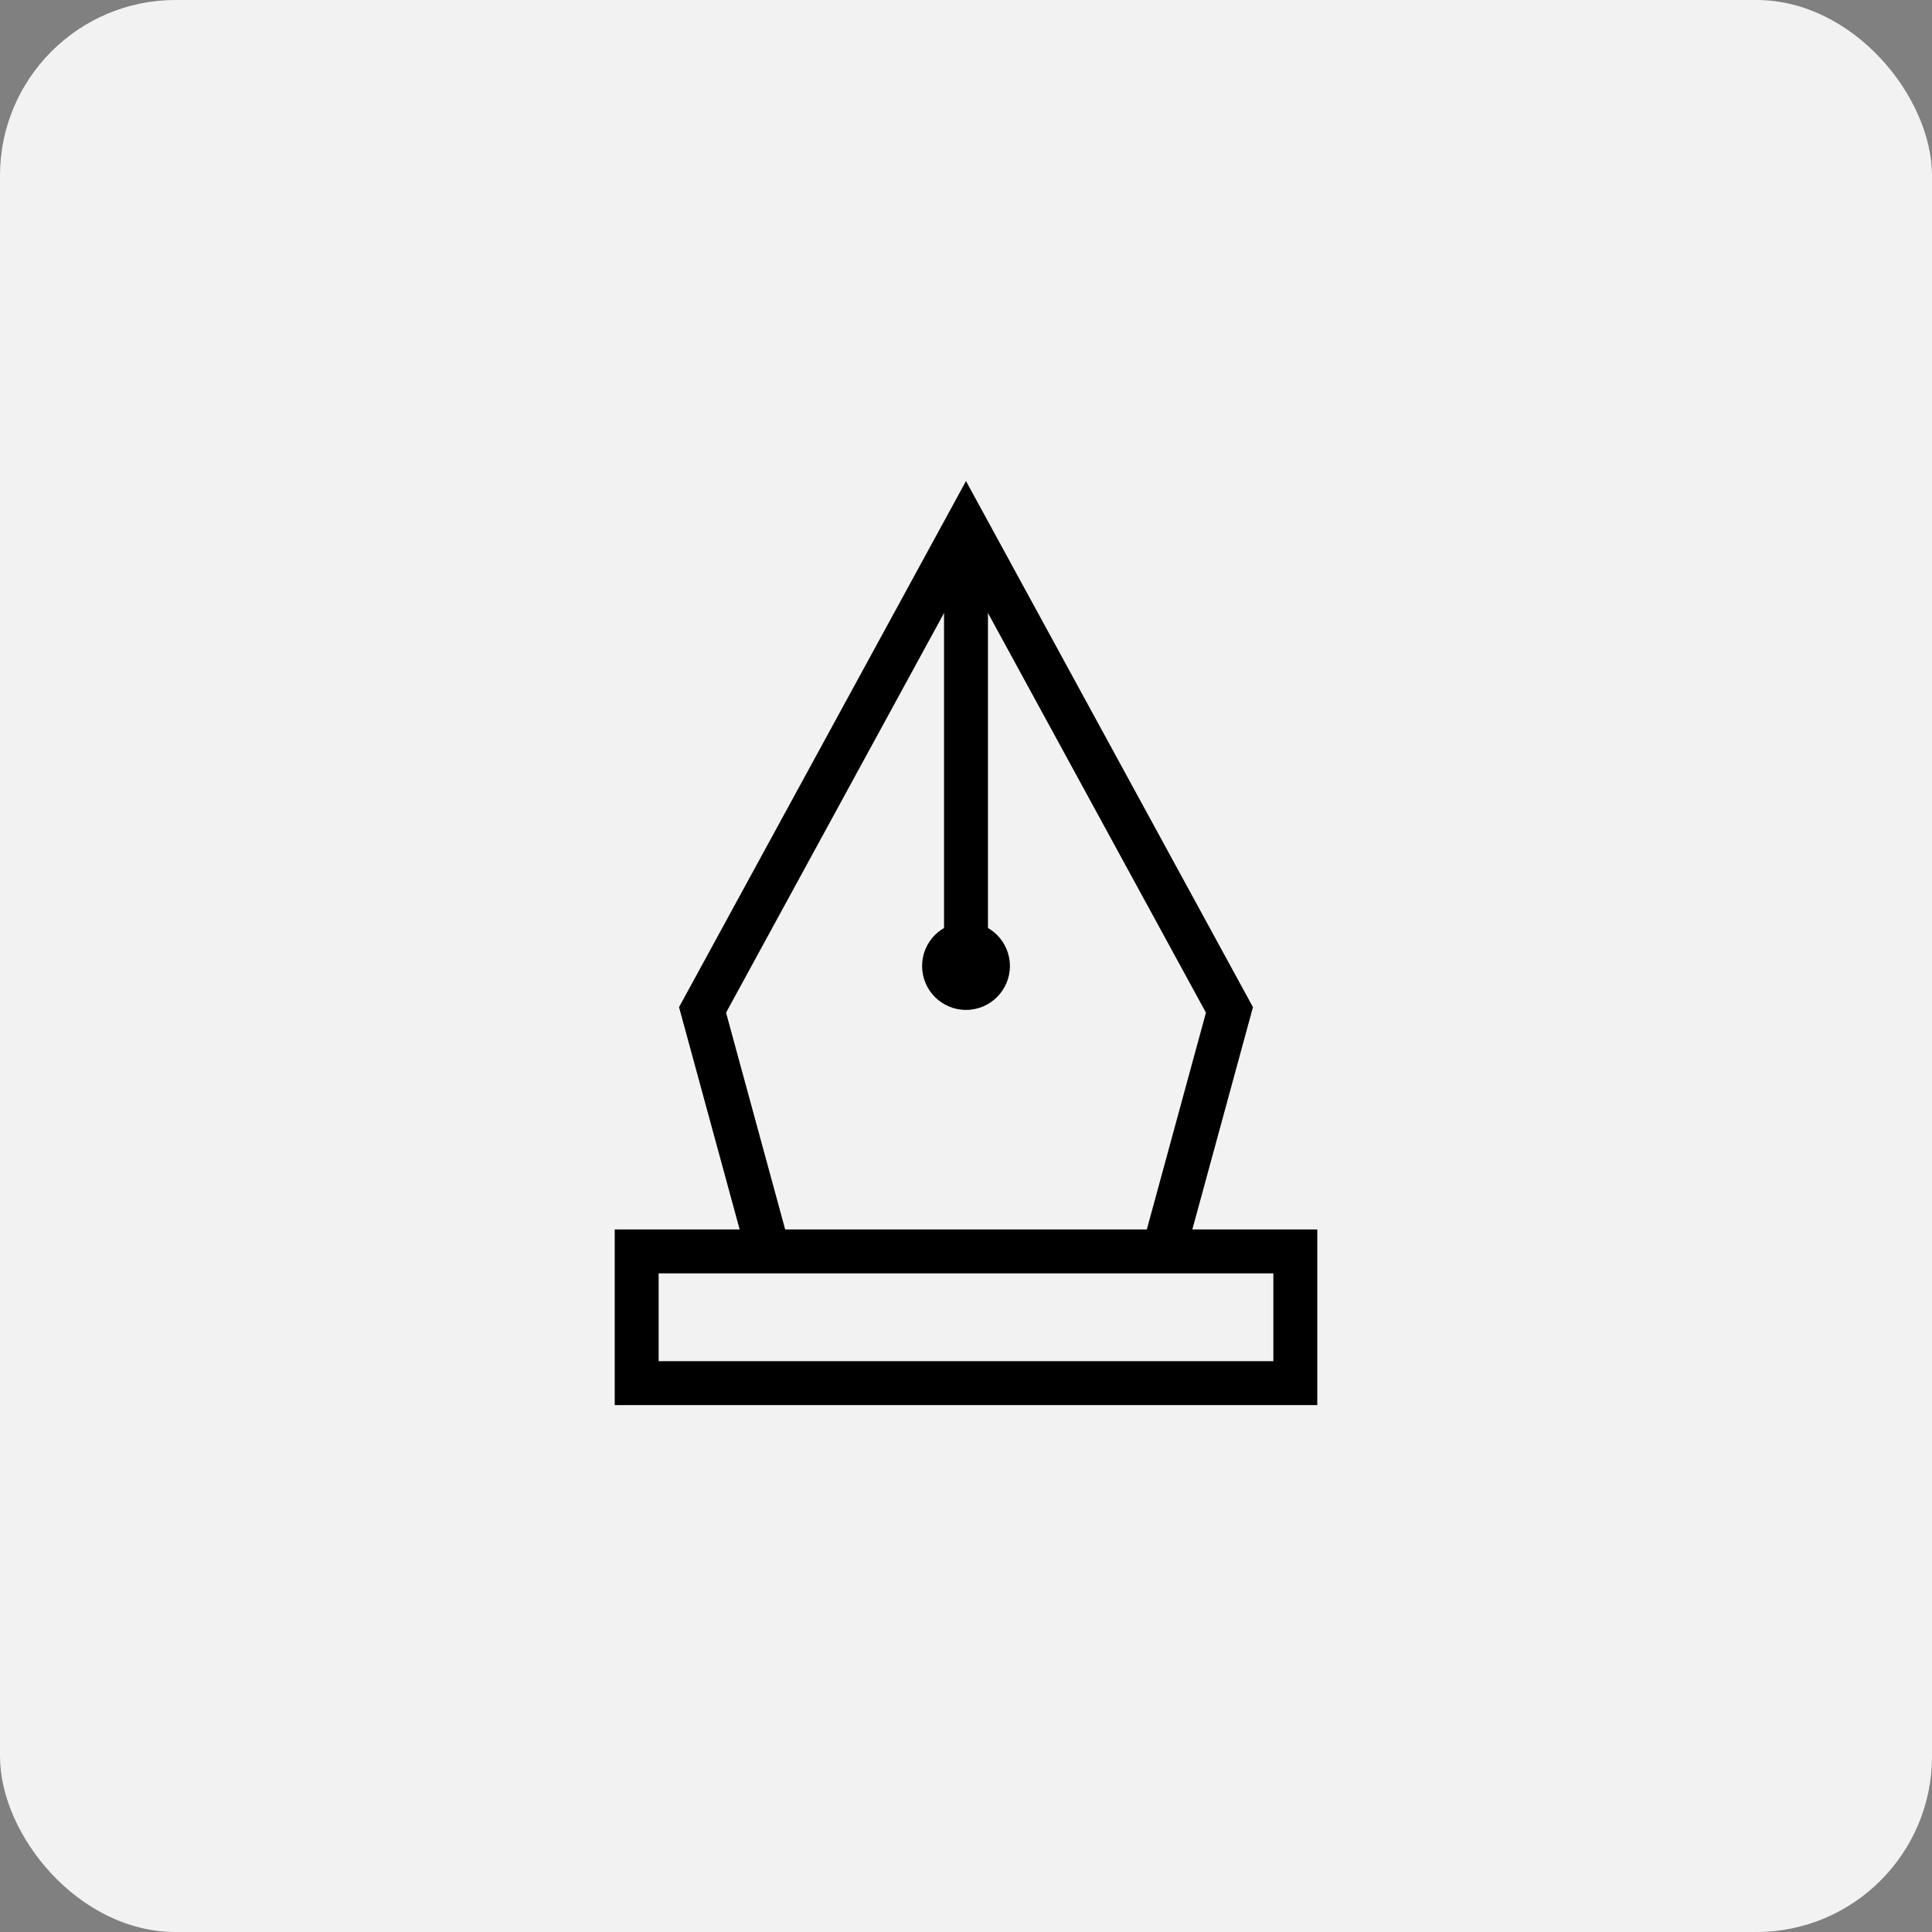
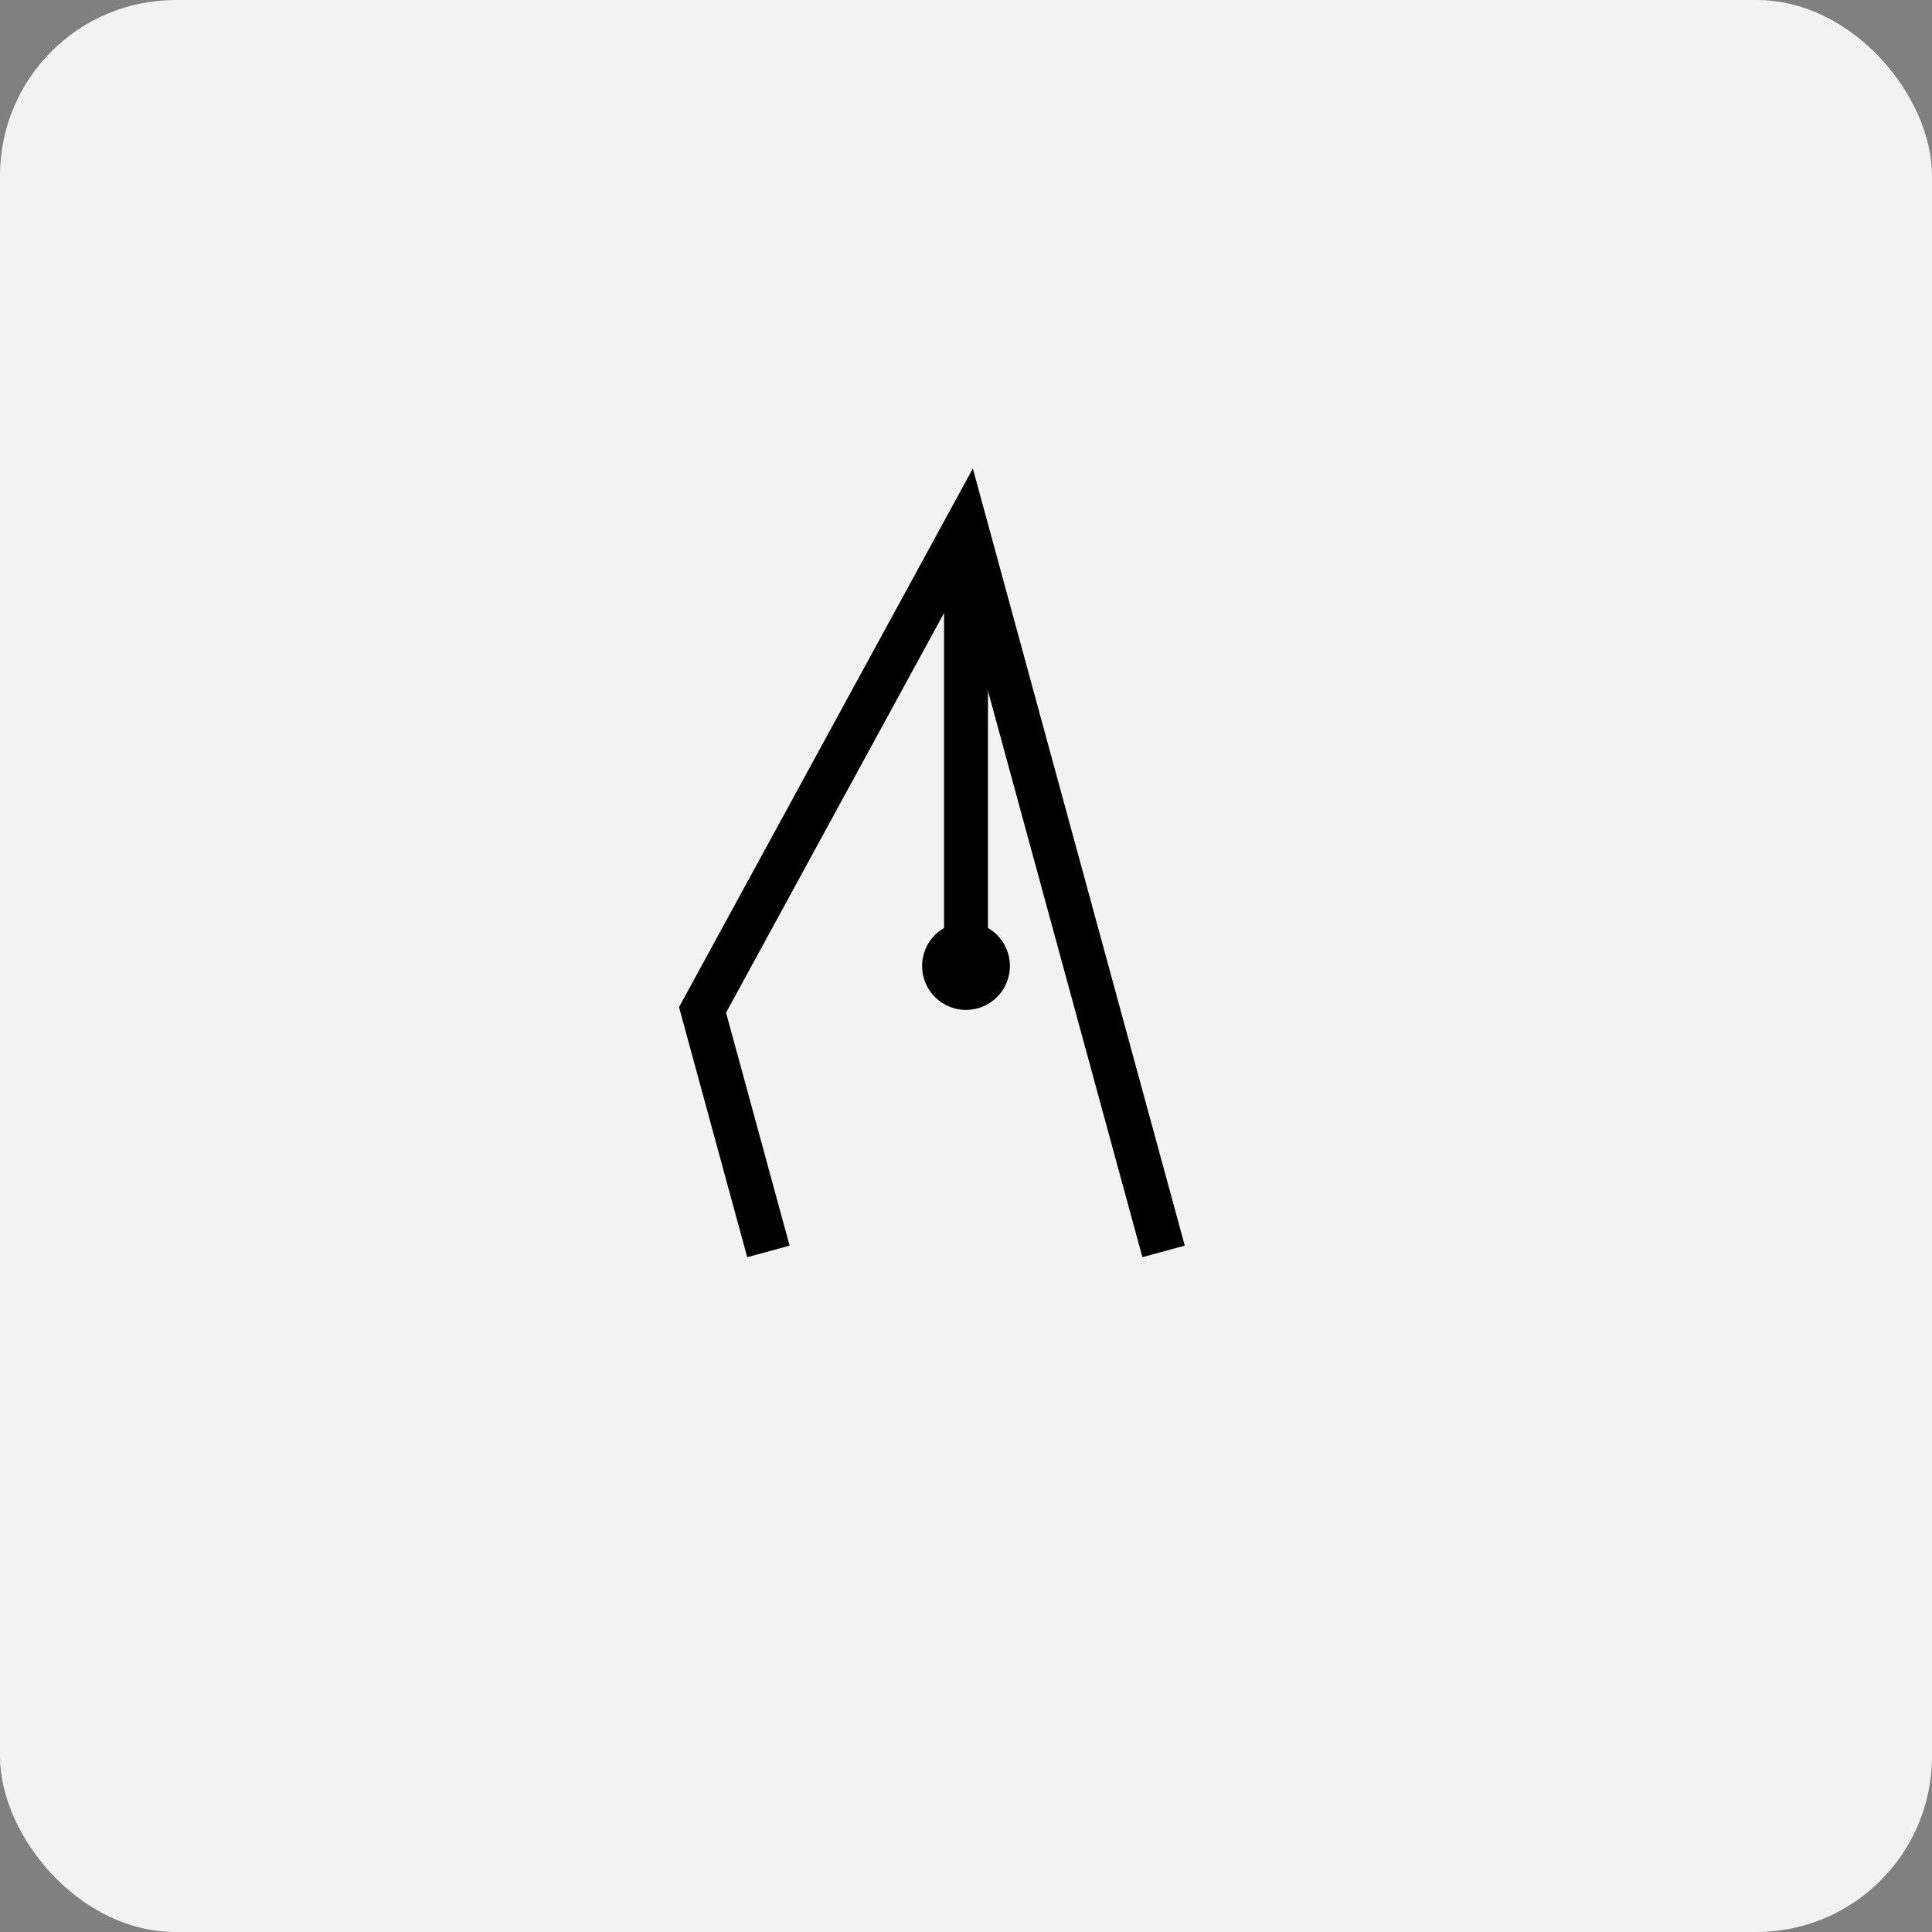
<svg xmlns="http://www.w3.org/2000/svg" width="44" height="44" viewBox="0 0 44 44" fill="none">
  <rect x="0" y="0" width="44" height="44" fill="#808080" stroke="none" />
  <rect width="44" height="44" rx="4" fill="#F2F2F2" />
-   <rect x="14.5" y="28.5" width="15" height="3" stroke="black" />
-   <path d="M17.5 28.5L16 23L22 12L28 23L26.5 28.5" stroke="black" />
+   <path d="M17.5 28.5L16 23L22 12L26.5 28.5" stroke="black" />
  <path d="M22 12V22" stroke="black" />
  <circle cx="22" cy="22" r="1" fill="black" />
</svg>